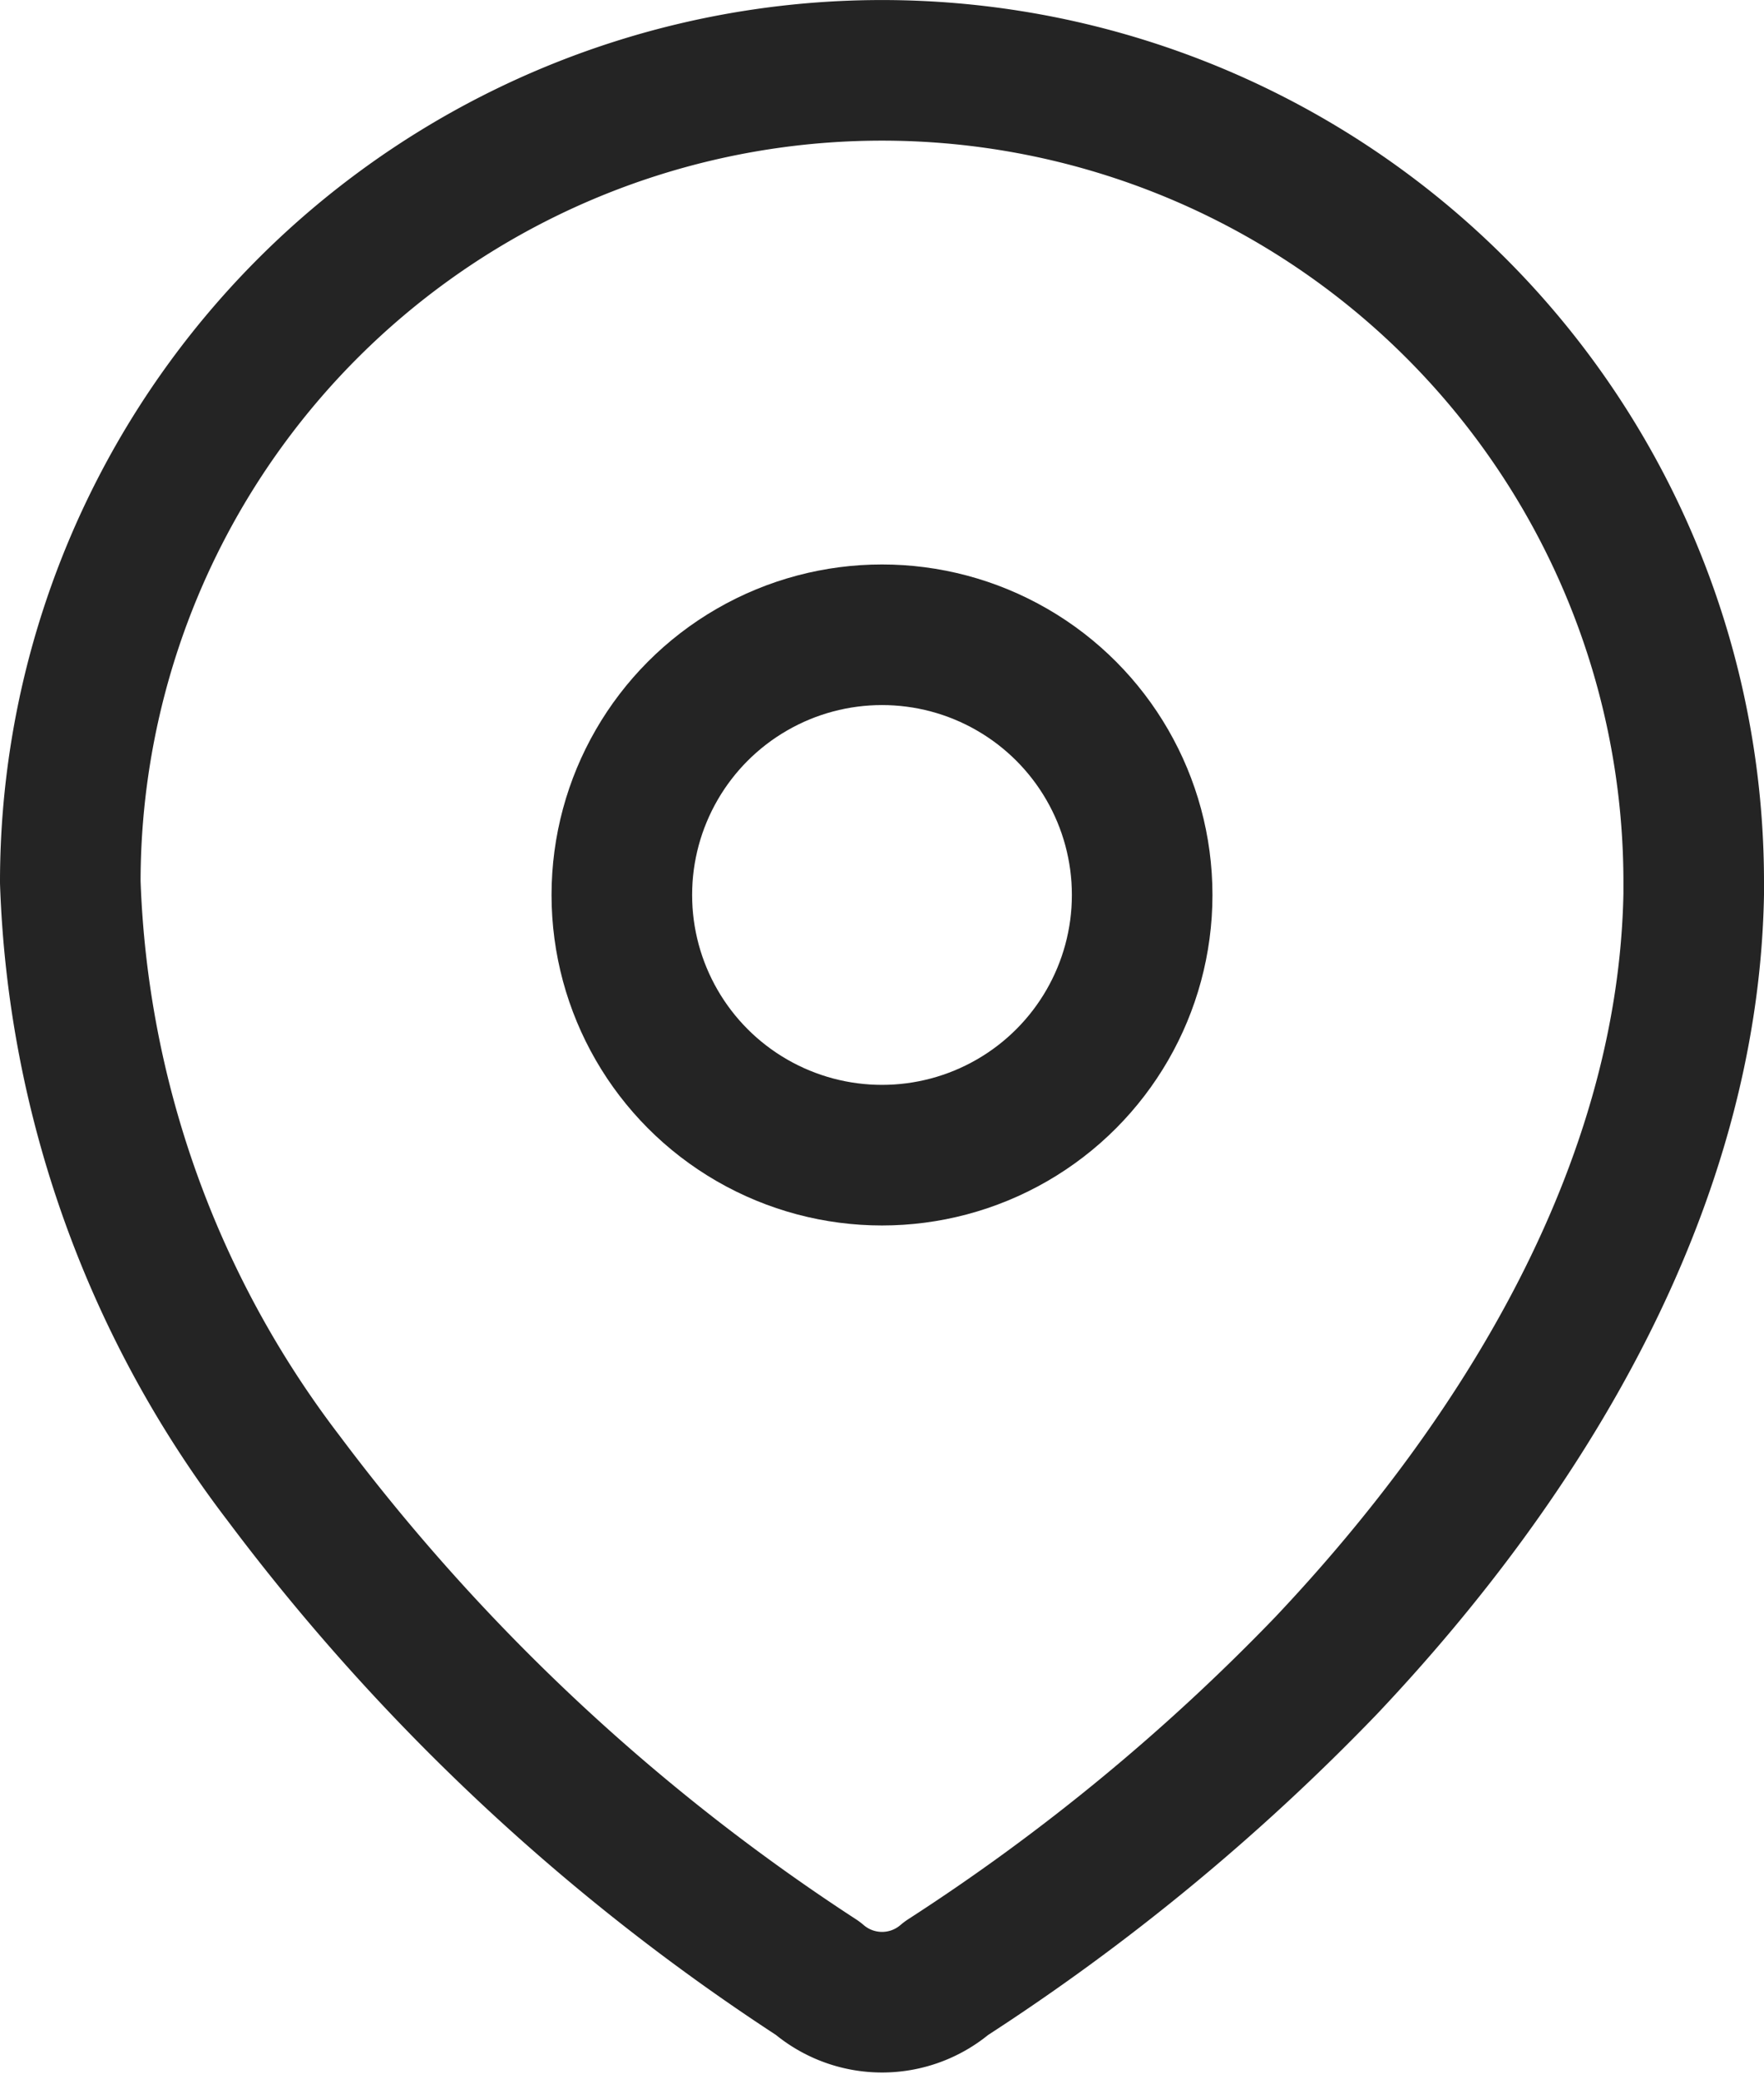
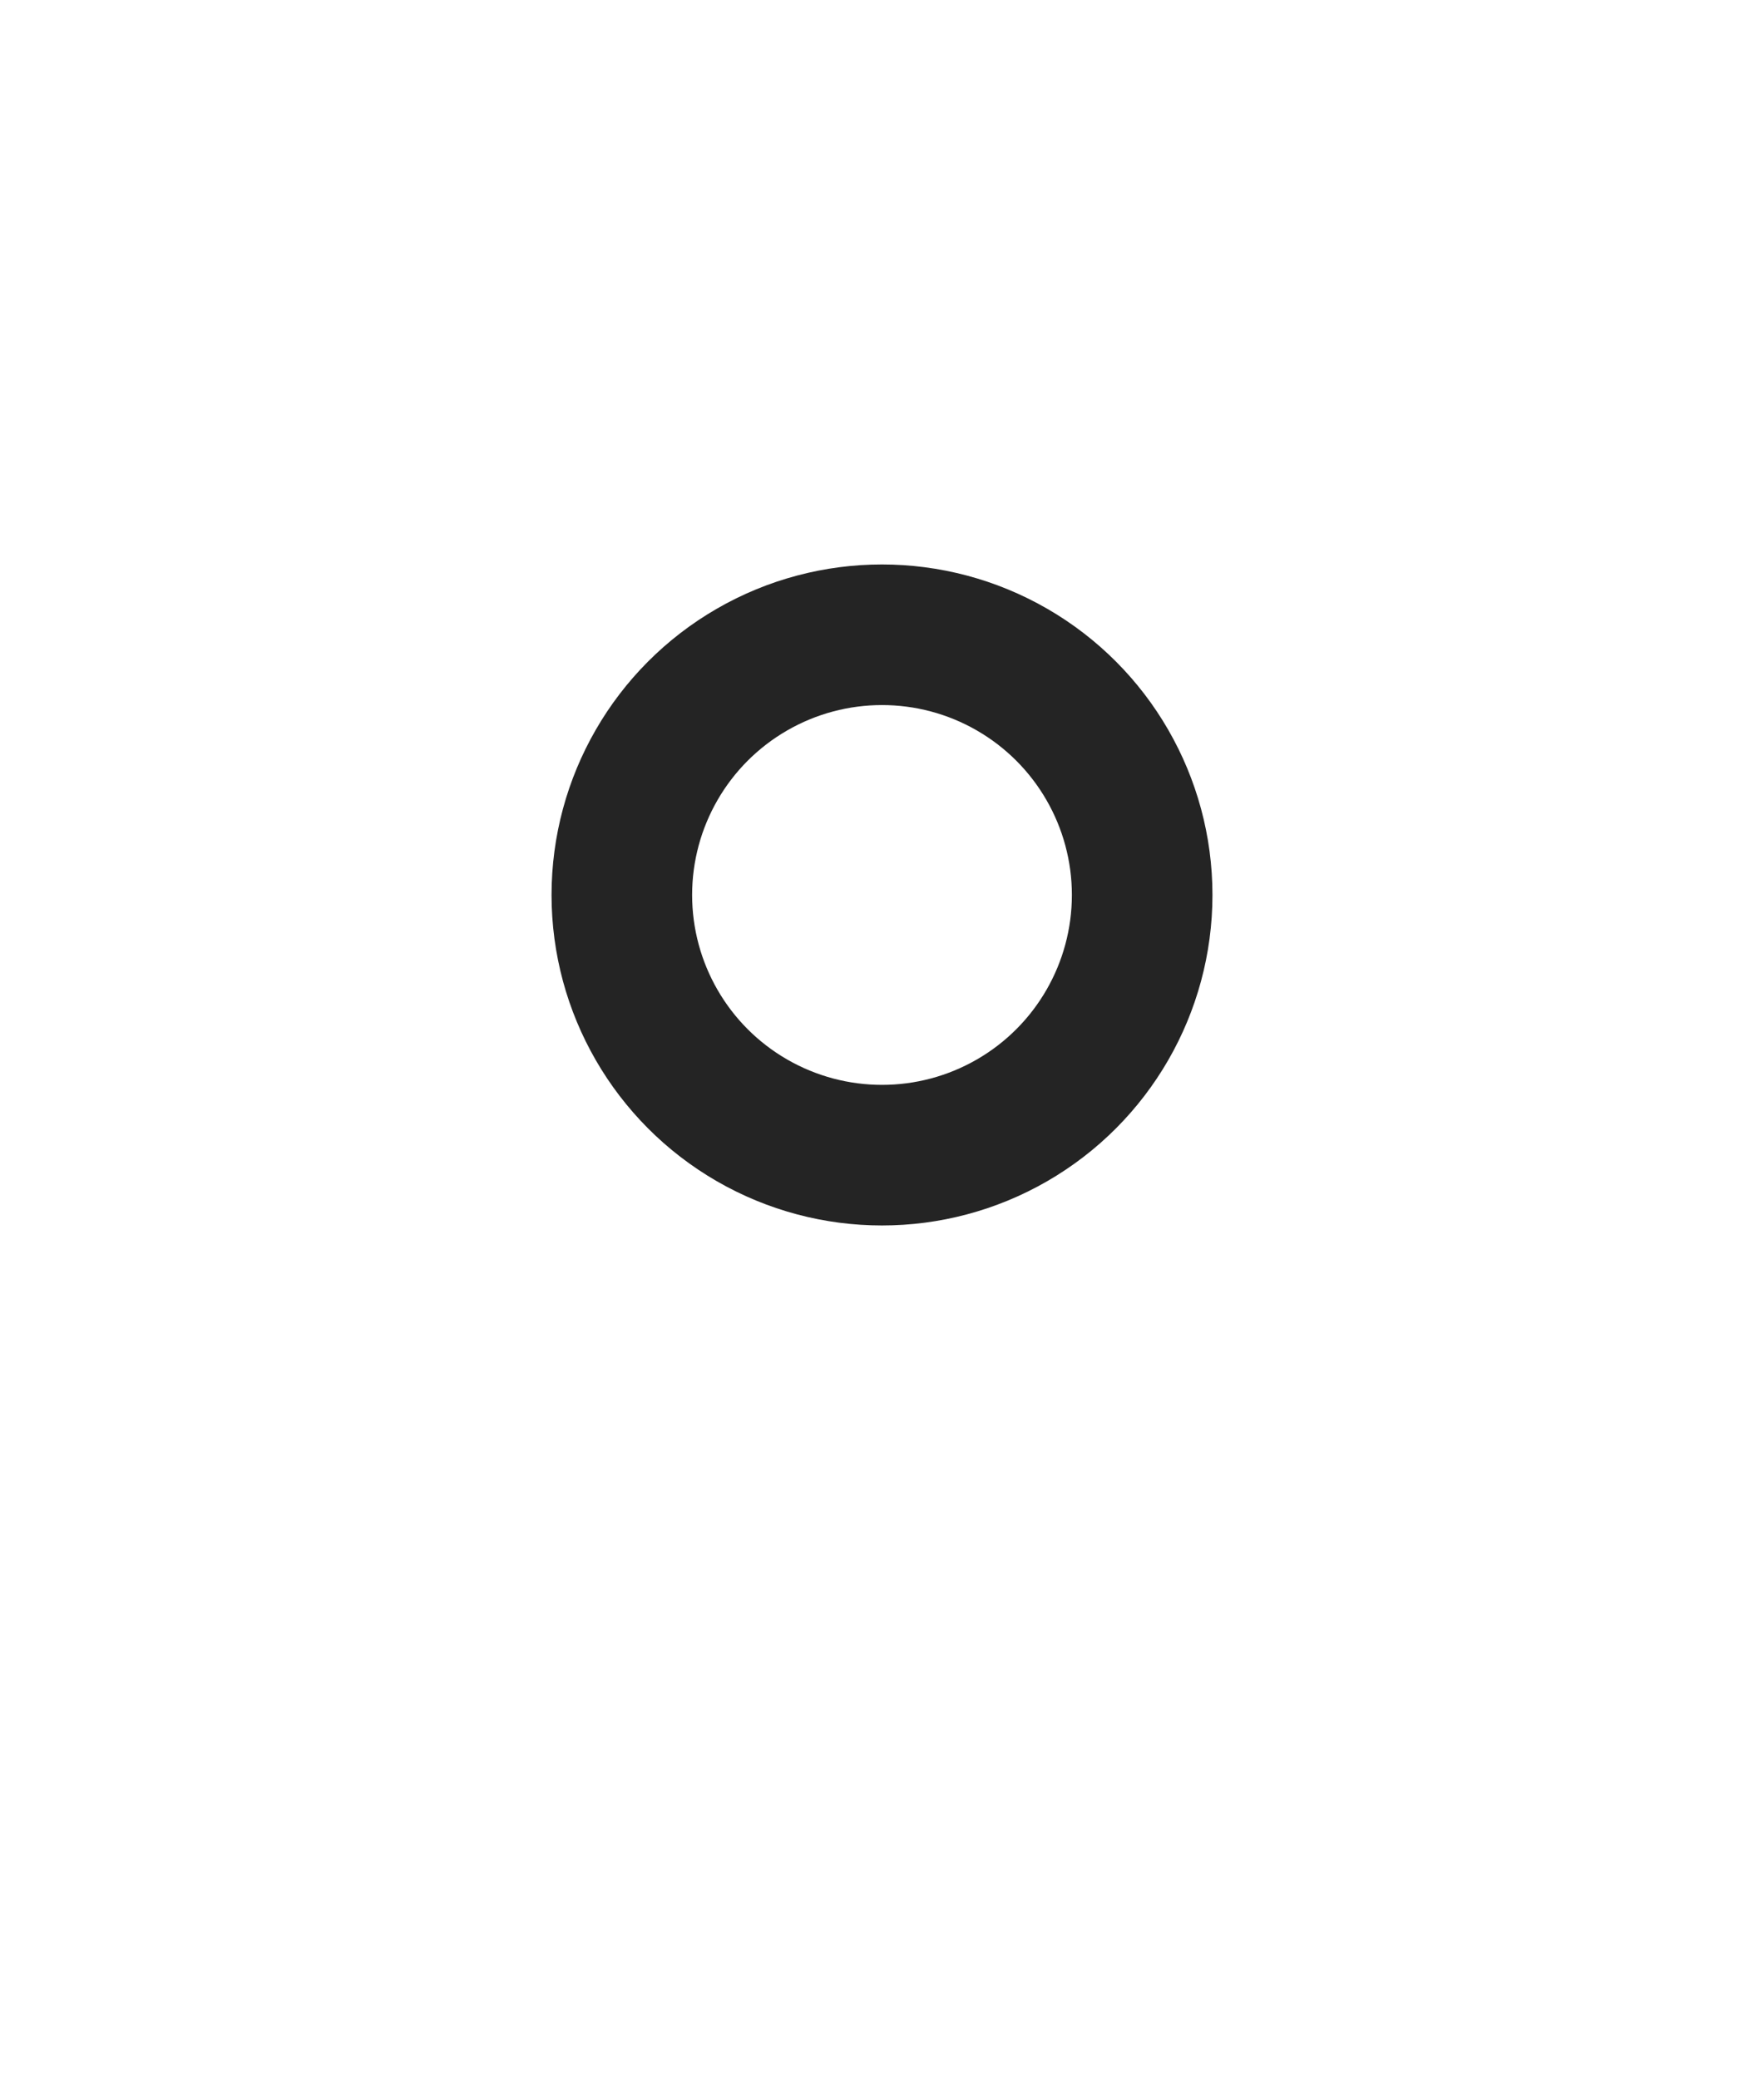
<svg xmlns="http://www.w3.org/2000/svg" width="18.822" height="22.179" viewBox="0 0 18.822 22.179">
  <g id="location" transform="translate(0.011 0.011)">
-     <path id="Path_23073" data-name="Path 23073" d="M.739,9.371a8.661,8.661,0,1,1,17.322.059v.1c-.059,3.109-1.8,5.983-3.923,8.229a22.766,22.766,0,0,1-4.051,3.335,1.05,1.05,0,0,1-1.373,0,22.354,22.354,0,0,1-5.7-5.336A11.084,11.084,0,0,1,.739,9.4Z" transform="translate(0 0)" fill="none" stroke="#242424" stroke-linecap="round" stroke-linejoin="round" stroke-width="1.5" fill-rule="evenodd" />
    <circle id="Ellipse_423" data-name="Ellipse 423" cx="2.776" cy="2.776" r="2.776" transform="translate(6.624 6.761)" fill="none" stroke="#242424" stroke-linecap="round" stroke-linejoin="round" stroke-width="1.5" />
  </g>
</svg>